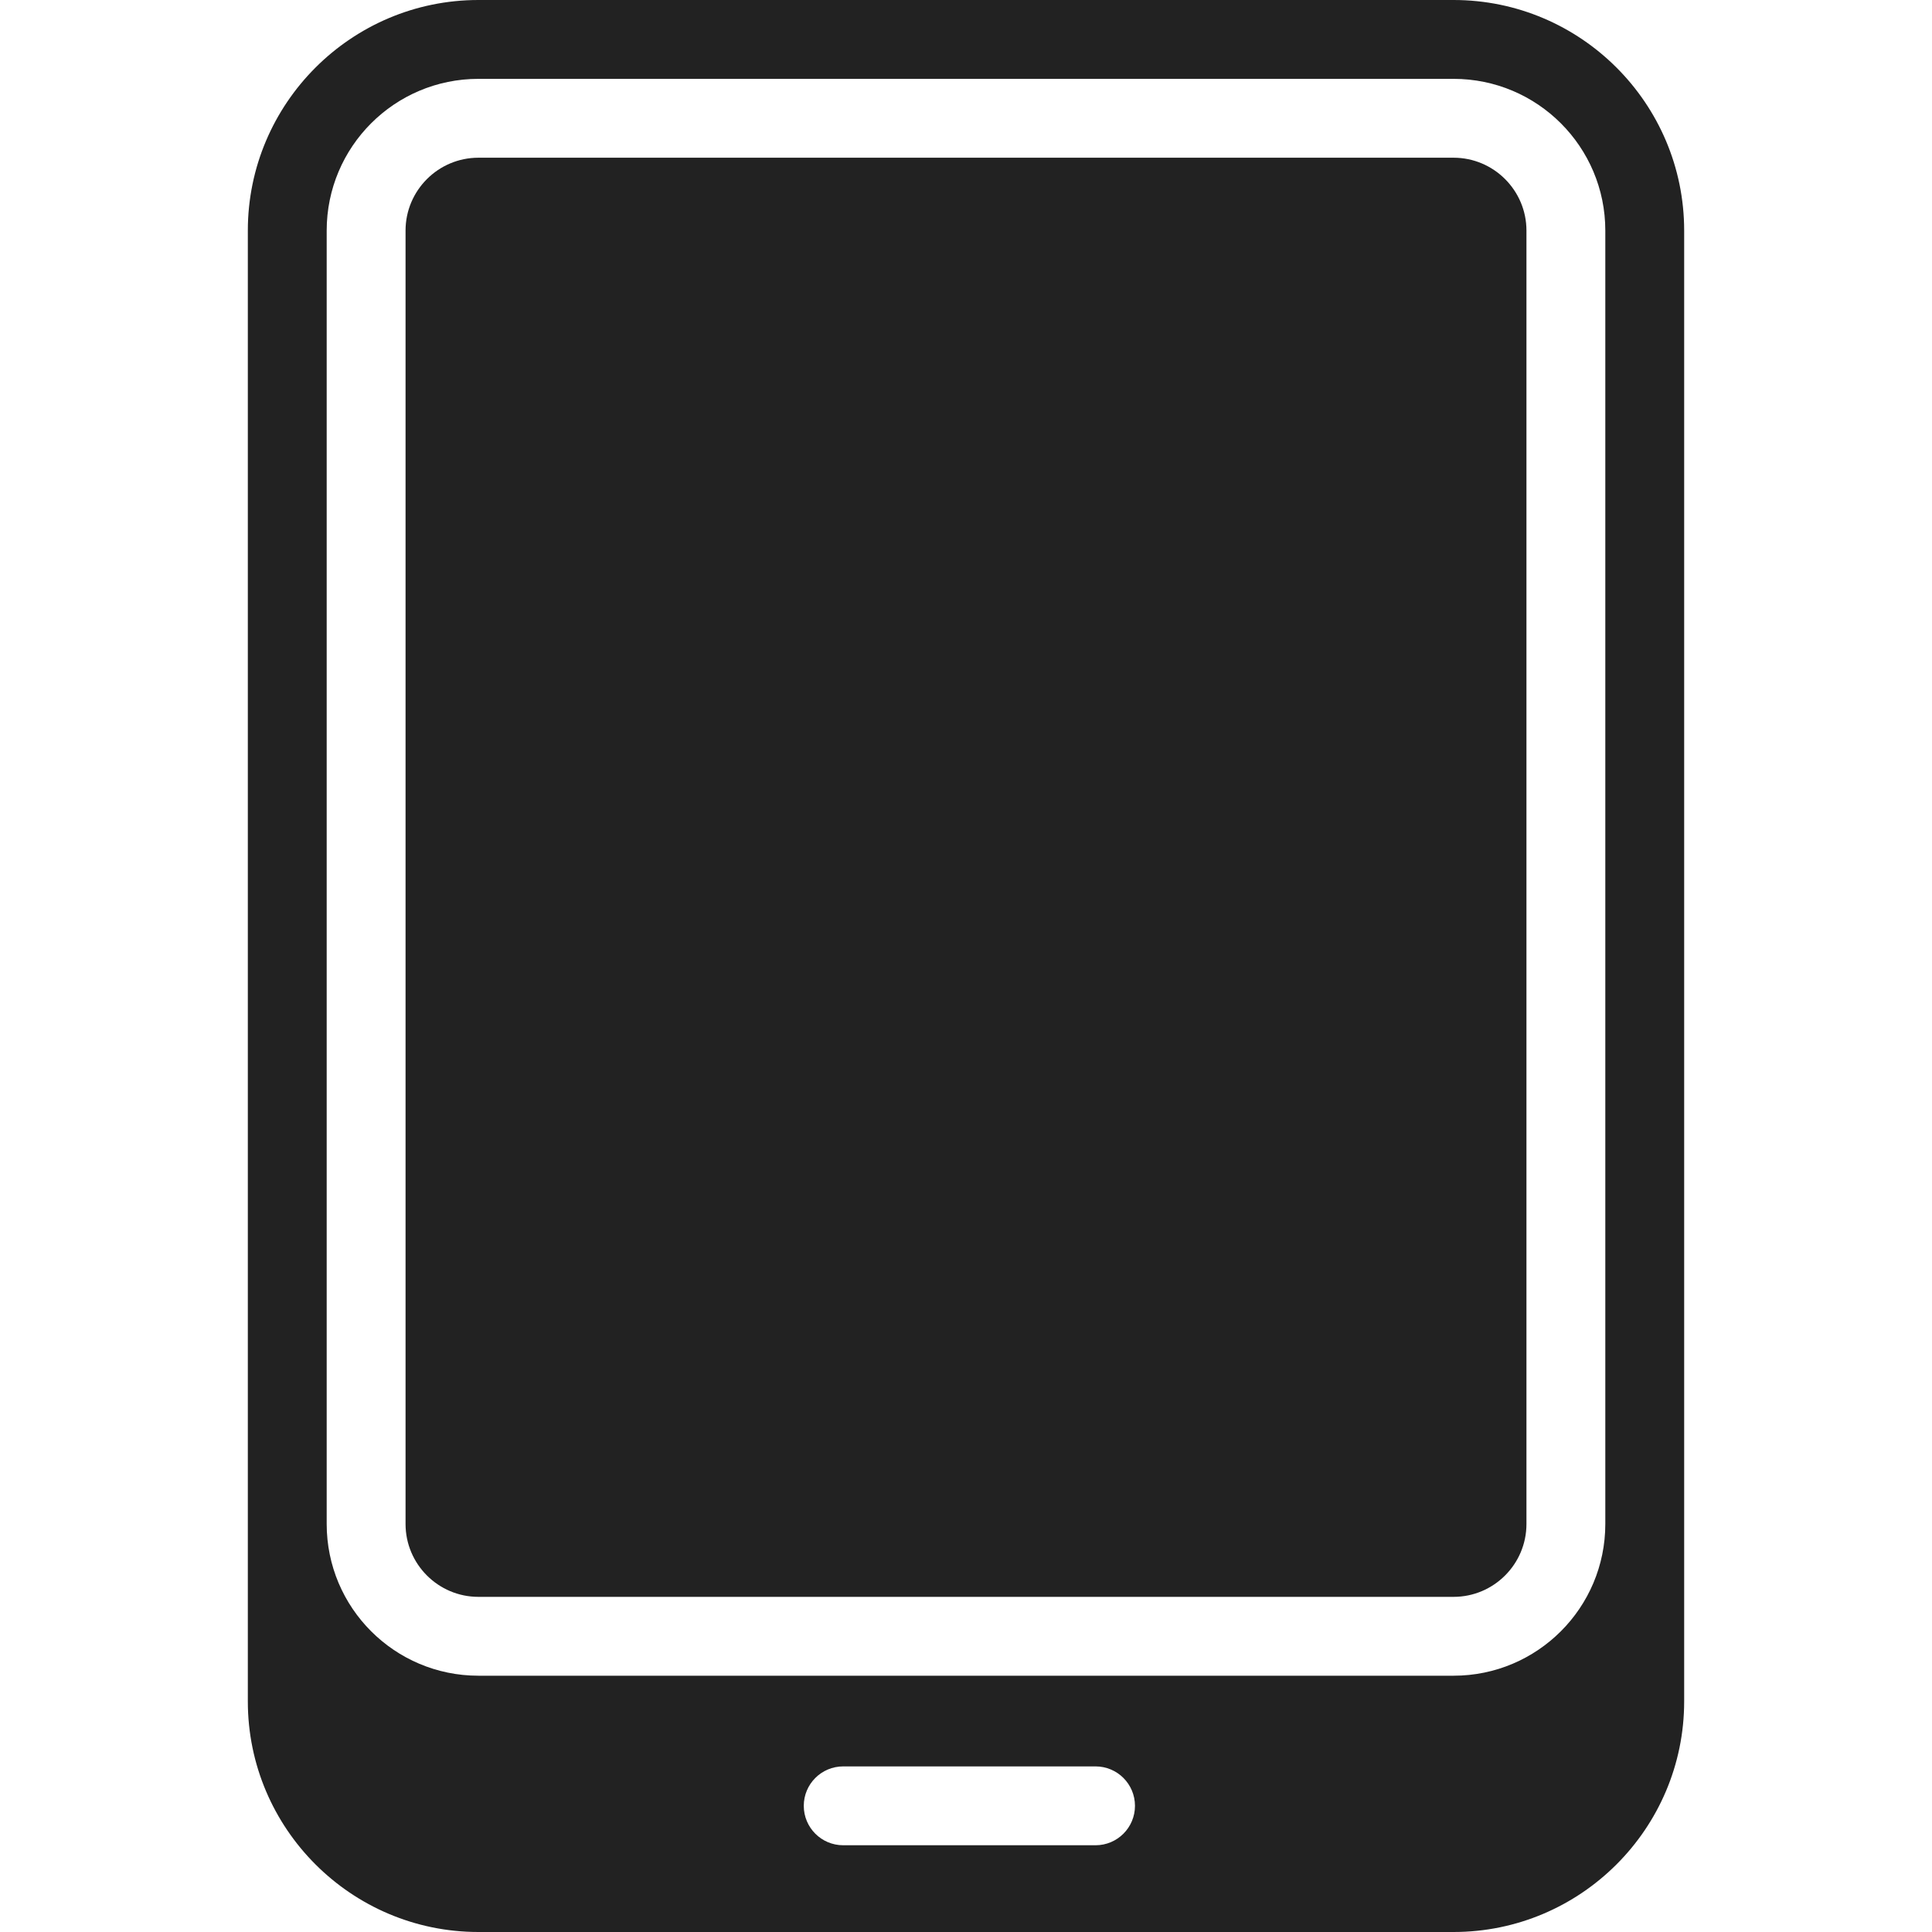
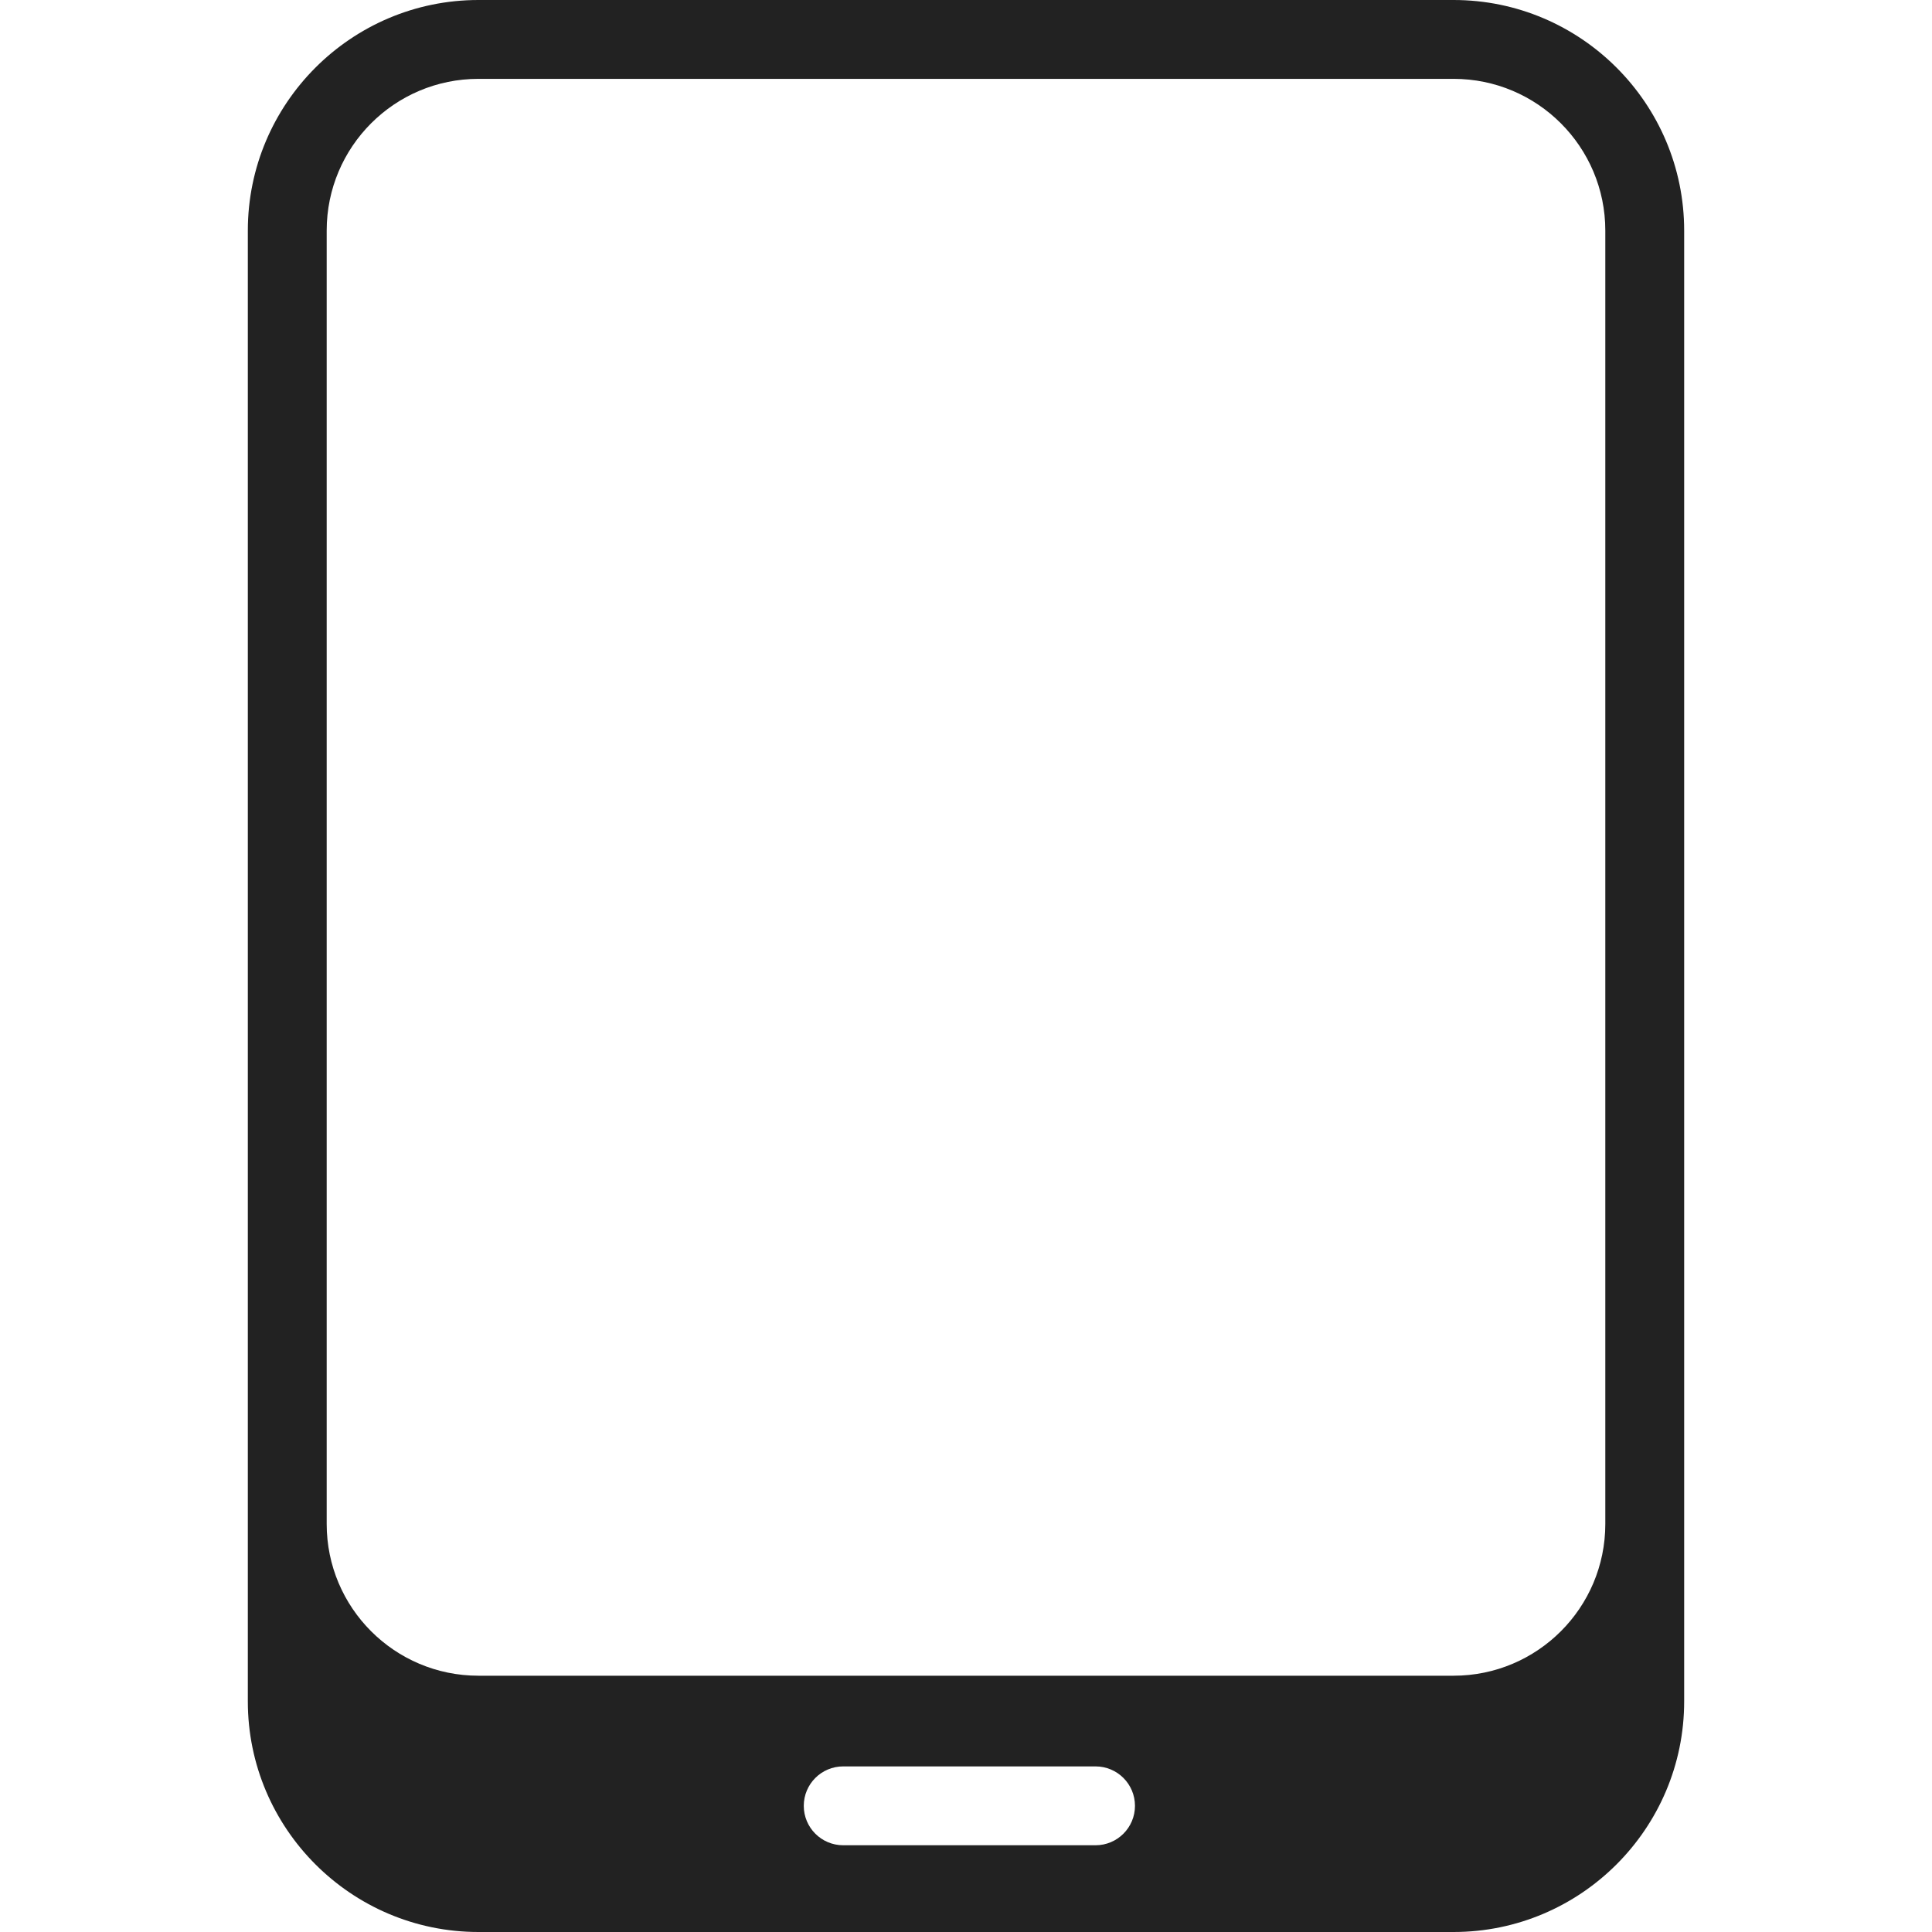
<svg xmlns="http://www.w3.org/2000/svg" version="1.1" x="0px" y="0px" viewBox="0 0 490 490" style="enable-background:new 0 0 490 490;" xml:space="preserve">
  <g>
-     <path fill="#222222" d="M368.657,40H121.343c-10.193,0-18.487,8.293-18.487,18.487V245v141.514c0,10.193,8.293,18.486,18.487,18.486h247.314   c10.193,0,18.487-8.293,18.487-18.486V245V58.487C387.144,48.293,378.851,40,368.657,40z" />
    <path fill="#222222" d="M368.657,0H121.343C89.093,0,62.856,26.237,62.856,58.487V245v186.514c0,32.25,26.237,58.486,58.487,58.486h247.314   c32.249,0,58.487-26.237,58.487-58.486V245V58.487C427.144,26.237,400.907,0,368.657,0z M277.856,468h-64c-5.523,0-10-4.477-10-10   s4.477-10,10-10h64c5.523,0,10,4.477,10,10S283.379,468,277.856,468z M407.144,245v141.514c0,21.255-17.231,38.486-38.487,38.486   H121.343c-21.255,0-38.487-17.23-38.487-38.486V245V58.487C82.856,37.23,100.087,20,121.343,20h247.314   c21.255,0,38.487,17.231,38.487,38.487V245z" />
  </g>
  <g>
</g>
  <g>
</g>
  <g>
</g>
  <g>
</g>
  <g>
</g>
  <g>
</g>
  <g>
</g>
  <g>
</g>
  <g>
</g>
  <g>
</g>
  <g>
</g>
  <g>
</g>
  <g>
</g>
  <g>
</g>
  <g>
</g>
</svg>